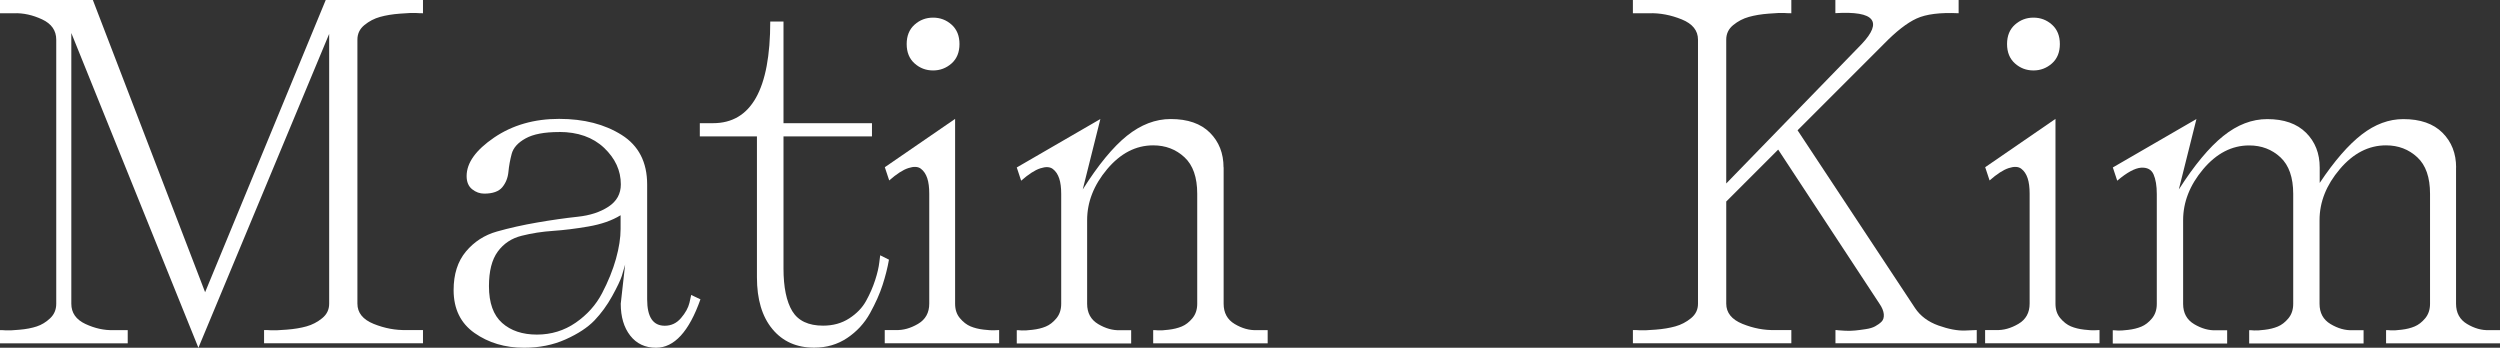
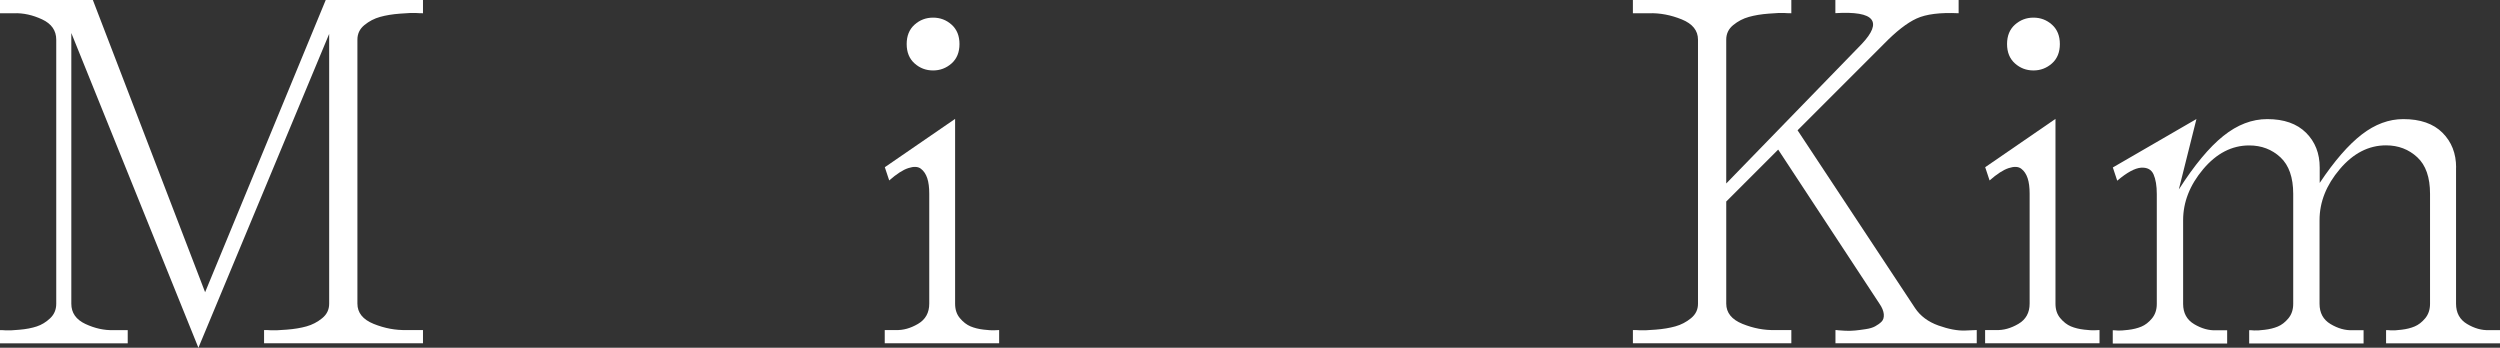
<svg xmlns="http://www.w3.org/2000/svg" id="_레이어_2" data-name="레이어 2" viewBox="0 0 313.37 43.59">
  <rect x="0" y="0" width="313.37" height="43.59" fill="#333333" stroke="none" />
  <defs>
    <style>
      .cls-1 {
        fill: #fff;
      }
    </style>
  </defs>
  <g id="Layer_1" data-name="Layer 1">
    <g>
      <path class="cls-1" d="M40.83,0h12.19v1.66c-.22,0-.52,0-.88-.03-.37-.02-1.03,0-1.99.08-.96.07-1.79.21-2.51.41-.72.2-1.37.54-1.96,1.02-.59.48-.88,1.09-.88,1.82v33.1c0,1.14.68,1.99,2.04,2.54,1.36.55,2.74.81,4.14.77h2.04v1.66h-19.92v-1.66c.22,0,.51,0,.88.03.37.02,1.02,0,1.96-.08.94-.07,1.77-.21,2.48-.41.72-.2,1.37-.54,1.96-1.02.59-.48.88-1.08.88-1.82V4.25l-16.39,39.34L8.94,4.14v33.93c0,1.14.59,1.99,1.77,2.54,1.18.55,2.35.81,3.53.77h1.77v1.66H0v-1.66c.18,0,.43,0,.74.03.31.02.88,0,1.71-.08.83-.07,1.54-.21,2.15-.41.61-.2,1.17-.54,1.68-1.02.51-.48.77-1.08.77-1.82V4.97c0-1.14-.59-1.99-1.77-2.54-1.18-.55-2.35-.81-3.53-.77H0V0h11.64l14.07,36.63L40.83,0Z" />
-       <path class="cls-1" d="M70.07,16.55c-1.84,0-3.24.27-4.19.8-.96.53-1.54,1.18-1.74,1.93-.2.75-.34,1.51-.41,2.26-.07.75-.33,1.4-.77,1.93-.44.53-1.2.8-2.26.8-.55,0-1.06-.18-1.52-.55-.46-.37-.69-.92-.69-1.65,0-1.66,1.15-3.26,3.45-4.83,2.3-1.56,5.01-2.34,8.14-2.34s5.7.67,7.84,2.01c2.13,1.34,3.2,3.41,3.2,6.21v14.4c0,2.21.73,3.31,2.21,3.31.81,0,1.49-.32,2.04-.97.55-.64.9-1.28,1.05-1.9l.22-.99,1.16.55c-1.43,4.05-3.29,6.07-5.57,6.07-1.36,0-2.44-.51-3.23-1.52-.79-1.01-1.19-2.35-1.19-4l.55-4.91c-.11.41-.25.87-.41,1.41-.17.53-.57,1.38-1.21,2.54-.64,1.16-1.39,2.18-2.23,3.06-.85.88-2.05,1.67-3.61,2.37-1.56.7-3.3,1.05-5.21,1.05-2.39,0-4.46-.62-6.21-1.85-1.75-1.23-2.62-3.03-2.62-5.38,0-1.99.51-3.59,1.54-4.83,1.03-1.23,2.33-2.07,3.89-2.51,1.56-.44,3.25-.82,5.05-1.13,1.8-.31,3.48-.55,5.05-.72,1.56-.16,2.86-.59,3.89-1.27,1.03-.68,1.54-1.61,1.54-2.79,0-1.73-.7-3.25-2.1-4.58-1.4-1.32-3.28-1.99-5.63-1.99ZM77.79,28.69v-1.71c-1.07.66-2.41,1.13-4.03,1.41-1.62.28-3.1.46-4.44.55-1.34.09-2.65.29-3.92.61-1.27.31-2.27.98-3.01,1.99-.74,1.01-1.1,2.46-1.1,4.33,0,2.1.55,3.63,1.65,4.61,1.1.98,2.56,1.46,4.36,1.46s3.42-.5,4.86-1.49c1.43-.99,2.54-2.22,3.31-3.7.77-1.47,1.35-2.91,1.74-4.3.39-1.4.58-2.65.58-3.75Z" />
-       <path class="cls-1" d="M87.72,17.1v-1.66h1.66c4.78,0,7.17-4.25,7.17-12.74h1.66v12.74h11.09v1.66h-11.09v16.55c0,2.35.37,4.14,1.1,5.35.74,1.21,2.02,1.82,3.86,1.82,1.25,0,2.34-.3,3.28-.91.94-.61,1.65-1.34,2.12-2.21.48-.86.85-1.73,1.13-2.59.28-.86.45-1.61.52-2.23l.11-.88,1.1.55c-.18,1.03-.45,2.09-.8,3.17-.35,1.09-.87,2.26-1.57,3.53-.7,1.27-1.66,2.31-2.87,3.12s-2.59,1.21-4.14,1.21c-2.21,0-3.95-.78-5.24-2.34-1.29-1.56-1.93-3.72-1.93-6.48v-17.66h-7.17Z" />
      <path class="cls-1" d="M119.72,14.9v23.17c0,.74.2,1.34.61,1.82.4.48.85.82,1.32,1.02.48.2,1.03.34,1.66.41.62.07,1.07.1,1.32.08.26-.02.46-.03.61-.03v1.66h-14.34v-1.66h1.38c.92.04,1.85-.22,2.79-.77.94-.55,1.41-1.4,1.41-2.54v-13.79c0-.77-.08-1.42-.25-1.93-.17-.51-.43-.91-.8-1.19-.37-.28-.89-.3-1.57-.08-.68.22-1.48.74-2.4,1.55l-.55-1.66,8.83-6.07ZM116.96,8.83c.88,0,1.65-.29,2.32-.88.66-.59.99-1.4.99-2.43s-.33-1.84-.99-2.43c-.66-.59-1.43-.88-2.32-.88s-1.66.29-2.32.88c-.66.59-.99,1.4-.99,2.43s.33,1.84.99,2.43c.66.59,1.43.88,2.32.88Z" />
-       <path class="cls-1" d="M153.38,20.97v17.1c0,1.14.46,1.99,1.38,2.54.92.55,1.84.81,2.76.77h1.38v1.66h-14.35v-1.66c.15,0,.35,0,.61.03.26.02.7,0,1.32-.08.62-.07,1.18-.21,1.66-.41.48-.2.92-.54,1.32-1.02.4-.48.61-1.08.61-1.82v-13.79c0-2.06-.53-3.59-1.6-4.58-1.07-.99-2.37-1.49-3.92-1.49-2.17,0-4.09.99-5.77,2.98-1.67,1.99-2.51,4.12-2.51,6.4v10.48c0,1.14.46,1.99,1.38,2.54.92.55,1.84.81,2.76.77h1.38v1.66h-14.34v-1.66c.15,0,.35,0,.61.03.26.02.71,0,1.35-.08.64-.07,1.2-.21,1.68-.41.48-.2.92-.54,1.32-1.02.4-.48.61-1.08.61-1.82v-13.79c0-.77-.08-1.42-.25-1.93-.17-.51-.43-.91-.8-1.19-.37-.28-.89-.3-1.57-.08-.68.22-1.48.74-2.4,1.55l-.55-1.66,10.48-6.07-2.21,8.83c1.95-3.09,3.8-5.33,5.54-6.73,1.75-1.4,3.58-2.1,5.49-2.1,2.13,0,3.77.57,4.91,1.71,1.14,1.14,1.71,2.59,1.71,4.36Z" />
      <path class="cls-1" d="M236.13,5.52l-10.81,10.81,14.73,22.29c.66.99,1.64,1.72,2.92,2.18,1.29.46,2.41.67,3.37.63l1.44-.06v1.66h-17.71v-1.66c.07,0,.19,0,.36.03.16.02.46.04.88.06.42.02.83,0,1.21-.03.39-.04.83-.09,1.32-.17.5-.07.9-.19,1.21-.36s.58-.36.8-.58.31-.53.28-.94c-.04-.4-.22-.85-.55-1.32l-12.69-19.31-6.51,6.51v12.8c0,1.14.68,1.99,2.04,2.54,1.36.55,2.72.81,4.08.77h2.04v1.66h-19.86v-1.66c.22,0,.51,0,.88.03.37.02,1.02,0,1.96-.08.94-.07,1.76-.21,2.48-.41.72-.2,1.37-.54,1.96-1.02.59-.48.88-1.08.88-1.82V4.97c0-1.14-.68-1.99-2.04-2.54-1.36-.55-2.72-.81-4.08-.77h-2.04V0h19.86v1.66c-.22,0-.52,0-.88-.03-.37-.02-1.02,0-1.96.08-.94.07-1.77.21-2.48.41-.72.2-1.37.54-1.96,1.02-.59.48-.88,1.09-.88,1.82v18.04l16.99-17.49c1.32-1.4,1.72-2.43,1.19-3.09s-2.03-.92-4.5-.77V0h15.45v1.66c-2.32-.11-4.07.11-5.27.66-1.2.55-2.57,1.62-4.11,3.2Z" />
      <path class="cls-1" d="M257.65,14.9v23.17c0,.74.2,1.34.61,1.82.4.48.85.82,1.32,1.02.48.2,1.03.34,1.66.41.62.07,1.07.1,1.32.08.26-.02.46-.03.61-.03v1.66h-14.34v-1.66h1.38c.92.04,1.85-.22,2.79-.77.94-.55,1.41-1.4,1.41-2.54v-13.79c0-.77-.08-1.42-.25-1.93-.17-.51-.43-.91-.8-1.19-.37-.28-.89-.3-1.57-.08-.68.22-1.48.74-2.4,1.55l-.55-1.66,8.83-6.07ZM254.89,8.83c.88,0,1.65-.29,2.32-.88.66-.59.99-1.4.99-2.43s-.33-1.84-.99-2.43c-.66-.59-1.43-.88-2.32-.88s-1.65.29-2.32.88c-.66.59-.99,1.4-.99,2.43s.33,1.84.99,2.43c.66.59,1.43.88,2.32.88Z" />
      <path class="cls-1" d="M307.86,20.97v17.1c0,1.14.46,1.99,1.38,2.54.92.55,1.84.81,2.76.77h1.38v1.66h-14.29v-1.66c.15,0,.35,0,.61.03.26.02.7,0,1.32-.08.62-.07,1.18-.21,1.65-.41.48-.2.92-.54,1.32-1.02.4-.48.61-1.08.61-1.82v-13.79c0-2.06-.53-3.59-1.6-4.58-1.07-.99-2.37-1.49-3.92-1.49-2.17,0-4.1.99-5.79,2.98-1.69,1.99-2.54,4.12-2.54,6.4v10.48c0,1.14.46,1.99,1.38,2.54.92.55,1.84.81,2.76.77h1.38v1.66h-14.34v-1.66c.15,0,.35,0,.61.03.26.02.7,0,1.32-.08.62-.07,1.18-.21,1.66-.41.48-.2.92-.54,1.32-1.02.4-.48.61-1.08.61-1.82v-13.79c0-2.06-.54-3.59-1.6-4.58-1.07-.99-2.37-1.49-3.92-1.49-2.17,0-4.09.99-5.77,2.98-1.67,1.99-2.51,4.12-2.51,6.4v10.48c0,1.14.46,1.99,1.38,2.54.92.55,1.84.81,2.76.77h1.38v1.66h-14.34v-1.66c.15,0,.35,0,.61.03.26.02.7,0,1.32-.08.62-.07,1.18-.21,1.66-.41.48-.2.92-.54,1.32-1.02.4-.48.61-1.08.61-1.82v-13.79c0-1.03-.14-1.85-.41-2.46-.28-.61-.8-.88-1.57-.83-.77.06-1.77.6-2.98,1.63l-.55-1.66,10.48-6.07-2.21,8.83c1.95-3.05,3.81-5.29,5.57-6.7,1.77-1.42,3.6-2.12,5.52-2.12,2.1,0,3.71.57,4.86,1.71,1.14,1.14,1.71,2.59,1.71,4.36v1.93c1.84-2.76,3.6-4.78,5.27-6.07,1.67-1.29,3.41-1.93,5.21-1.93,2.13,0,3.77.57,4.91,1.71,1.14,1.14,1.71,2.59,1.71,4.36Z" />
    </g>
  </g>
</svg>